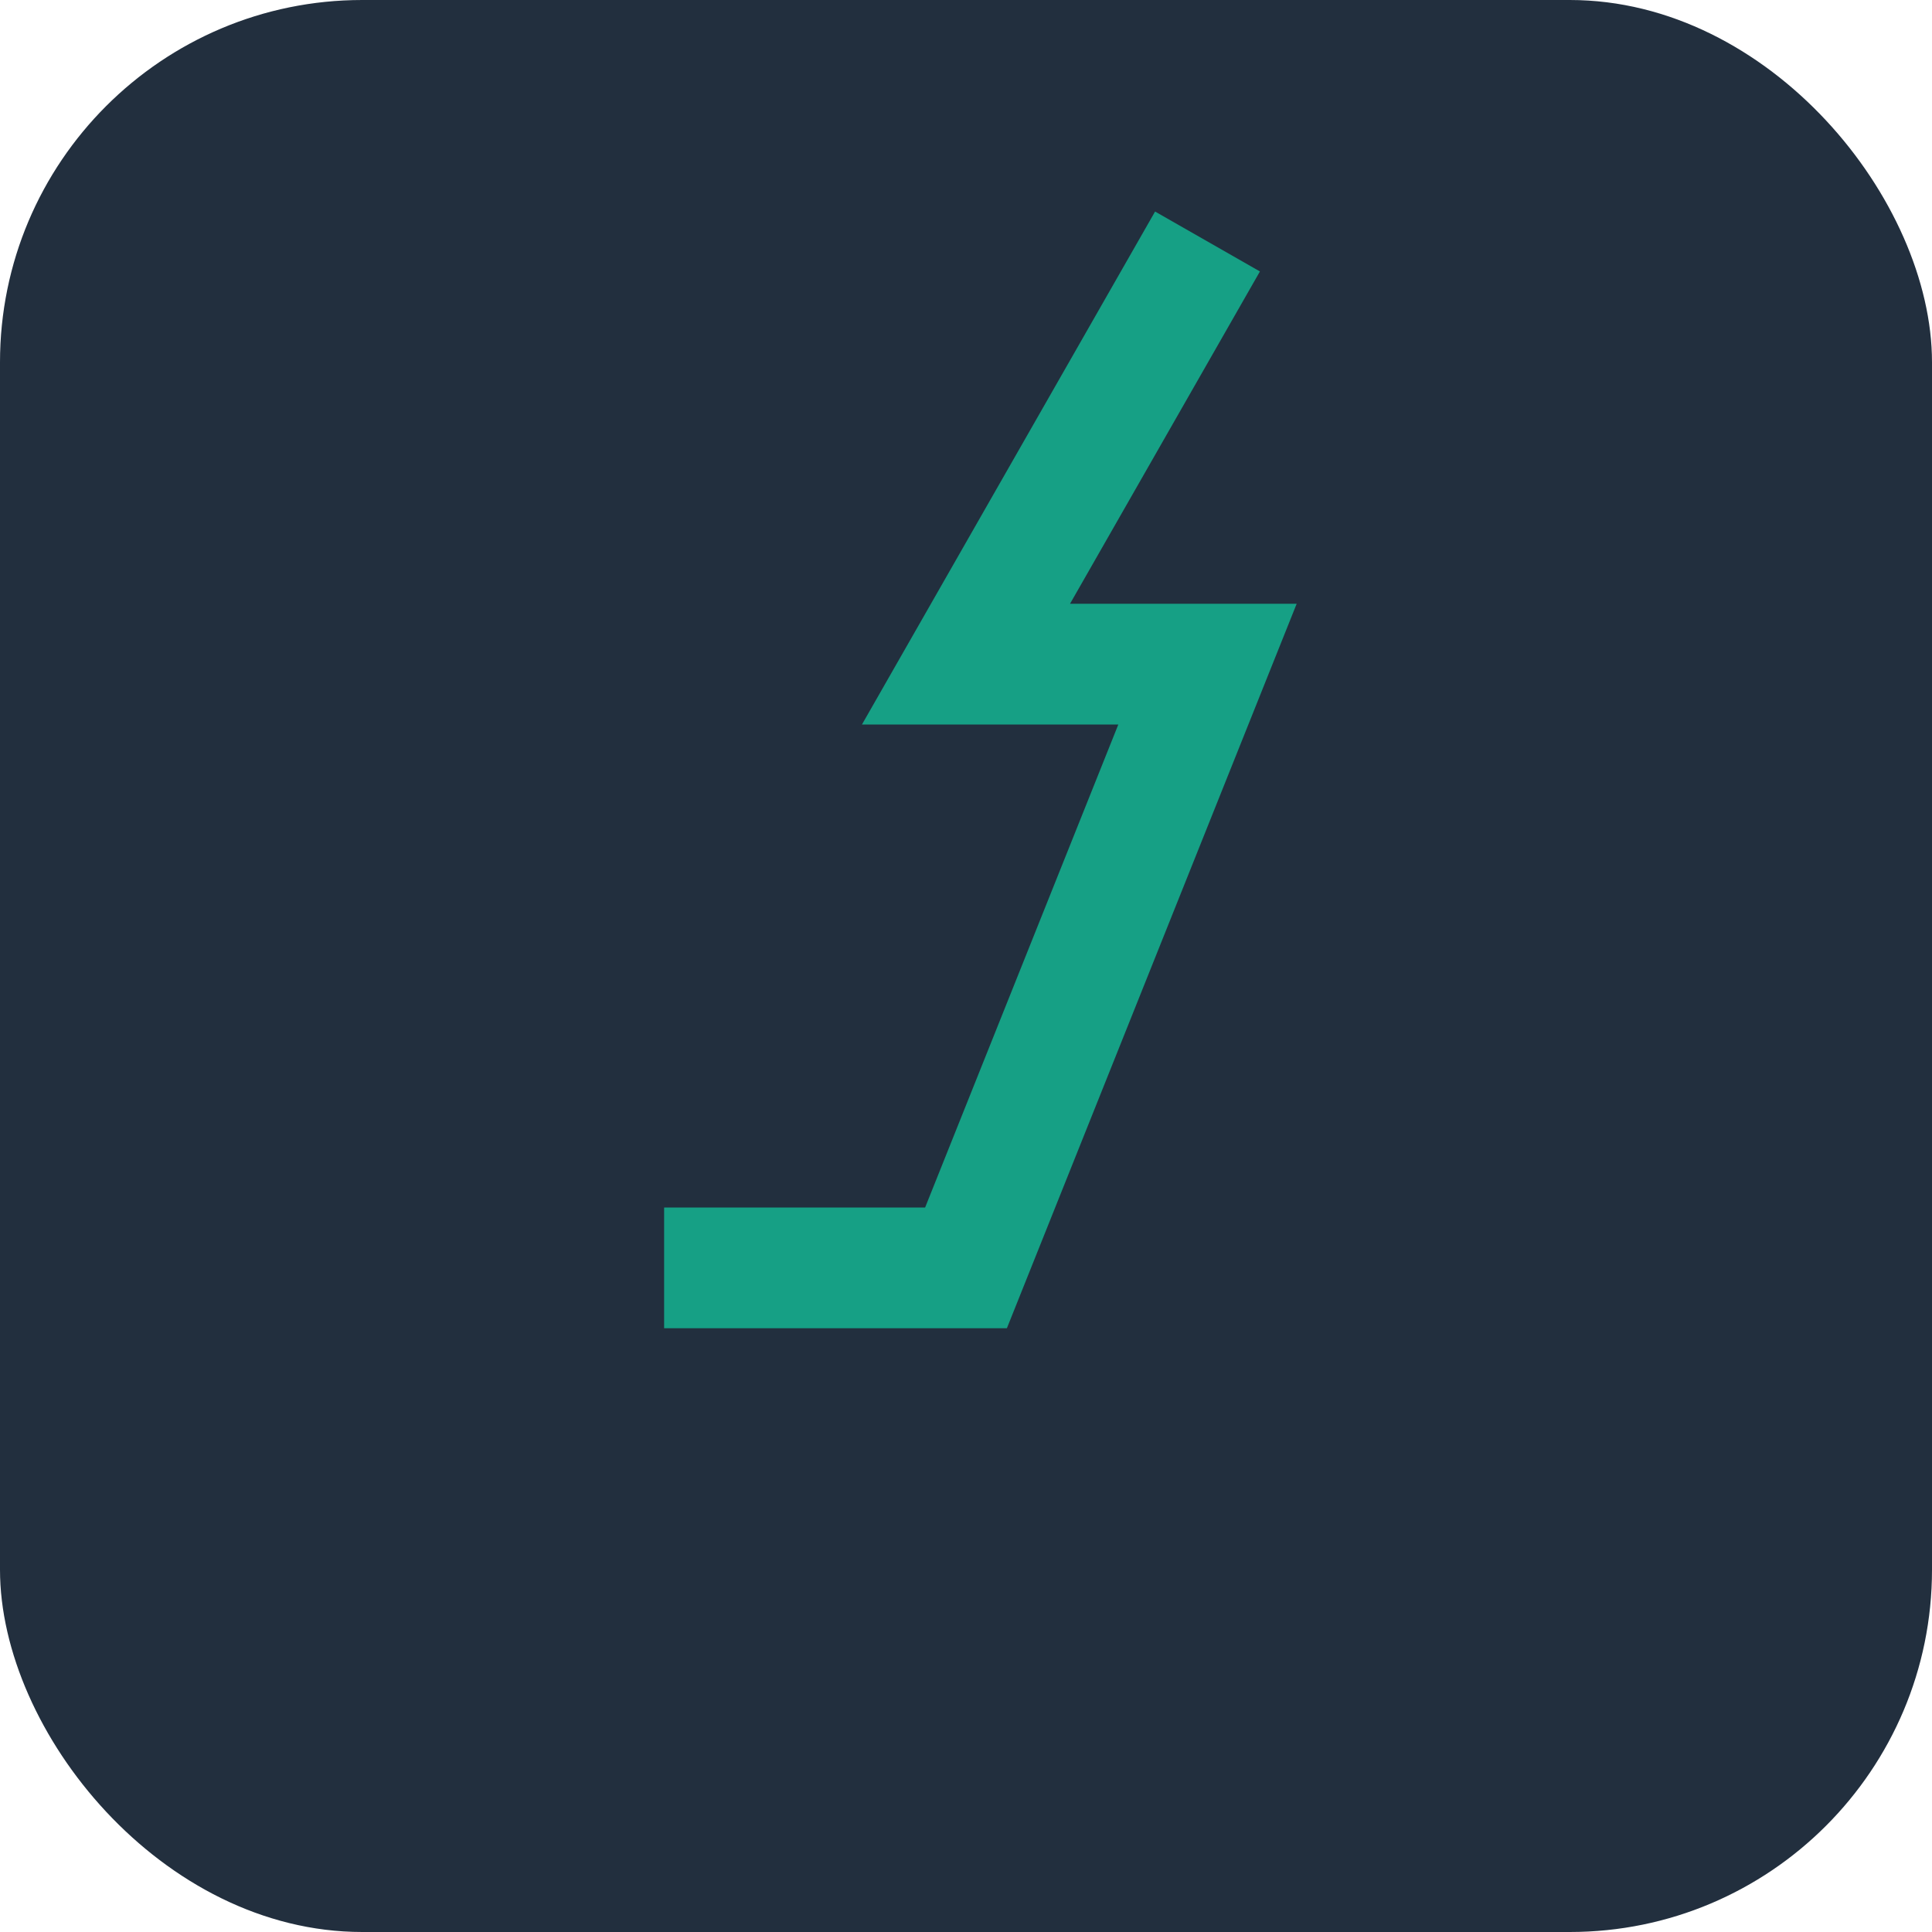
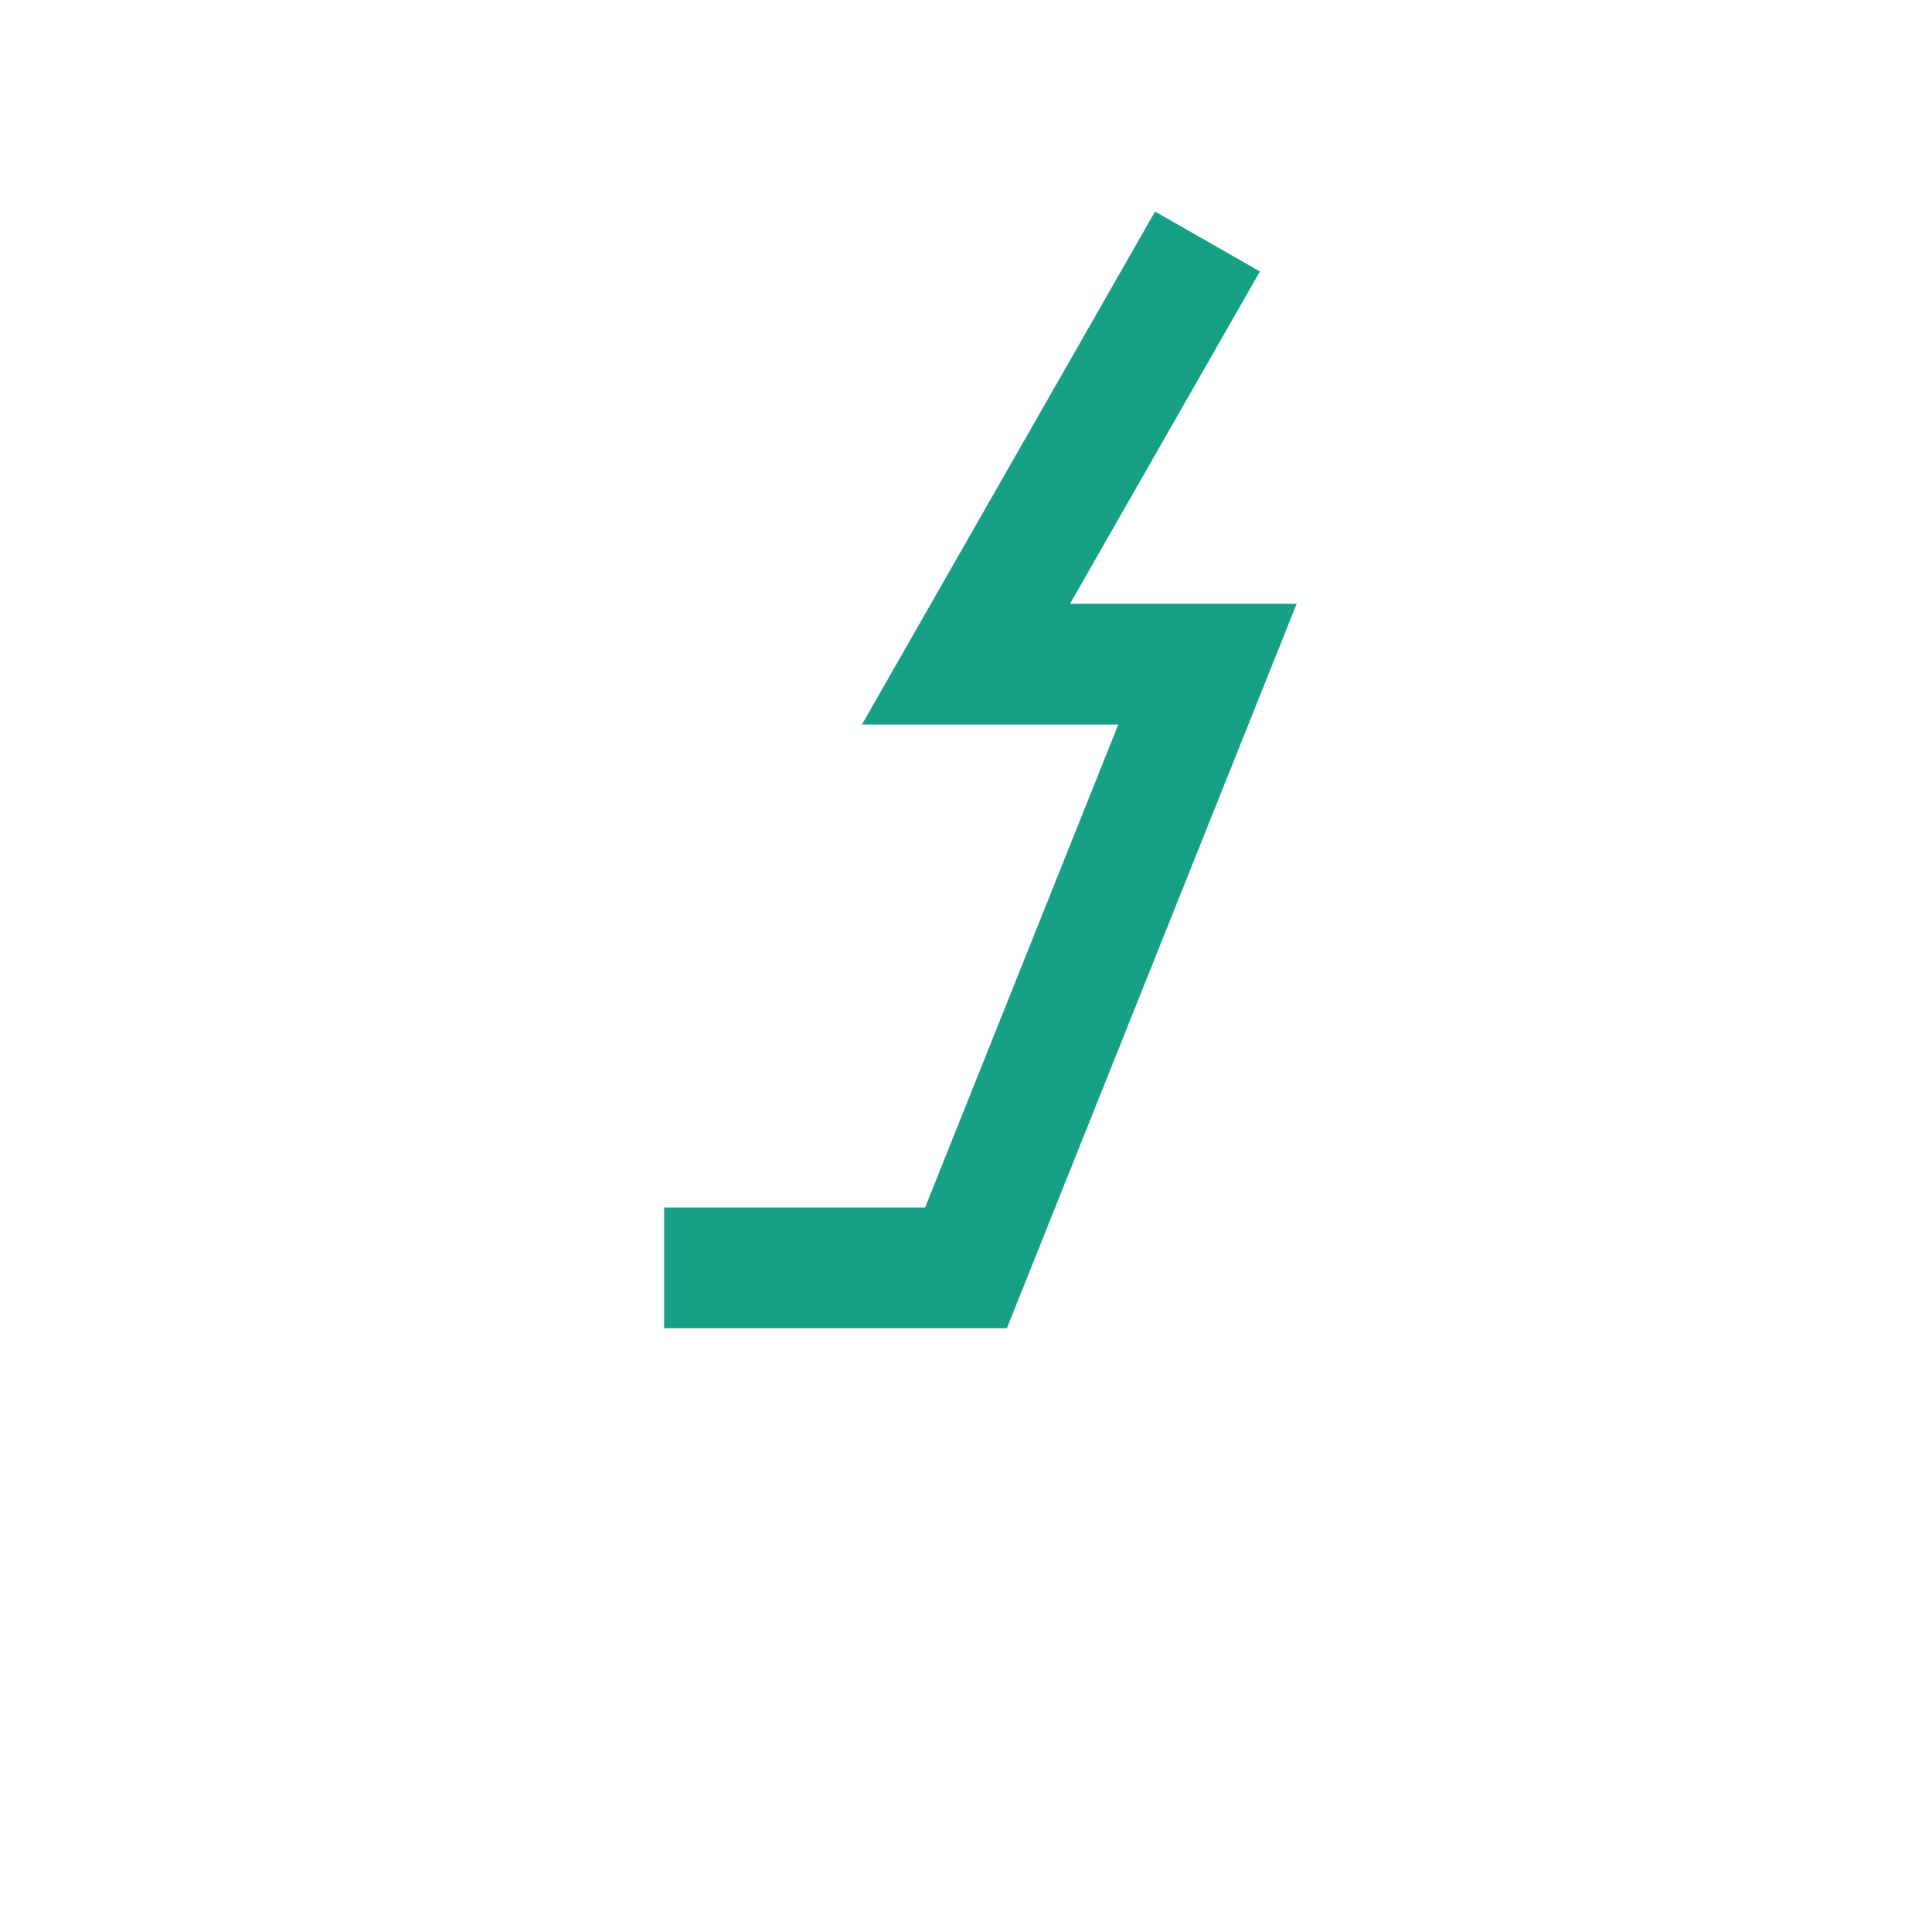
<svg xmlns="http://www.w3.org/2000/svg" width="32" height="32" viewBox="0 0 32 32">
-   <rect width="32" height="32" rx="6" fill="#222F3E" />
  <path d="M11 21h5l4-10h-4l4-7" stroke="#16A085" stroke-width="2" fill="none" />
</svg>